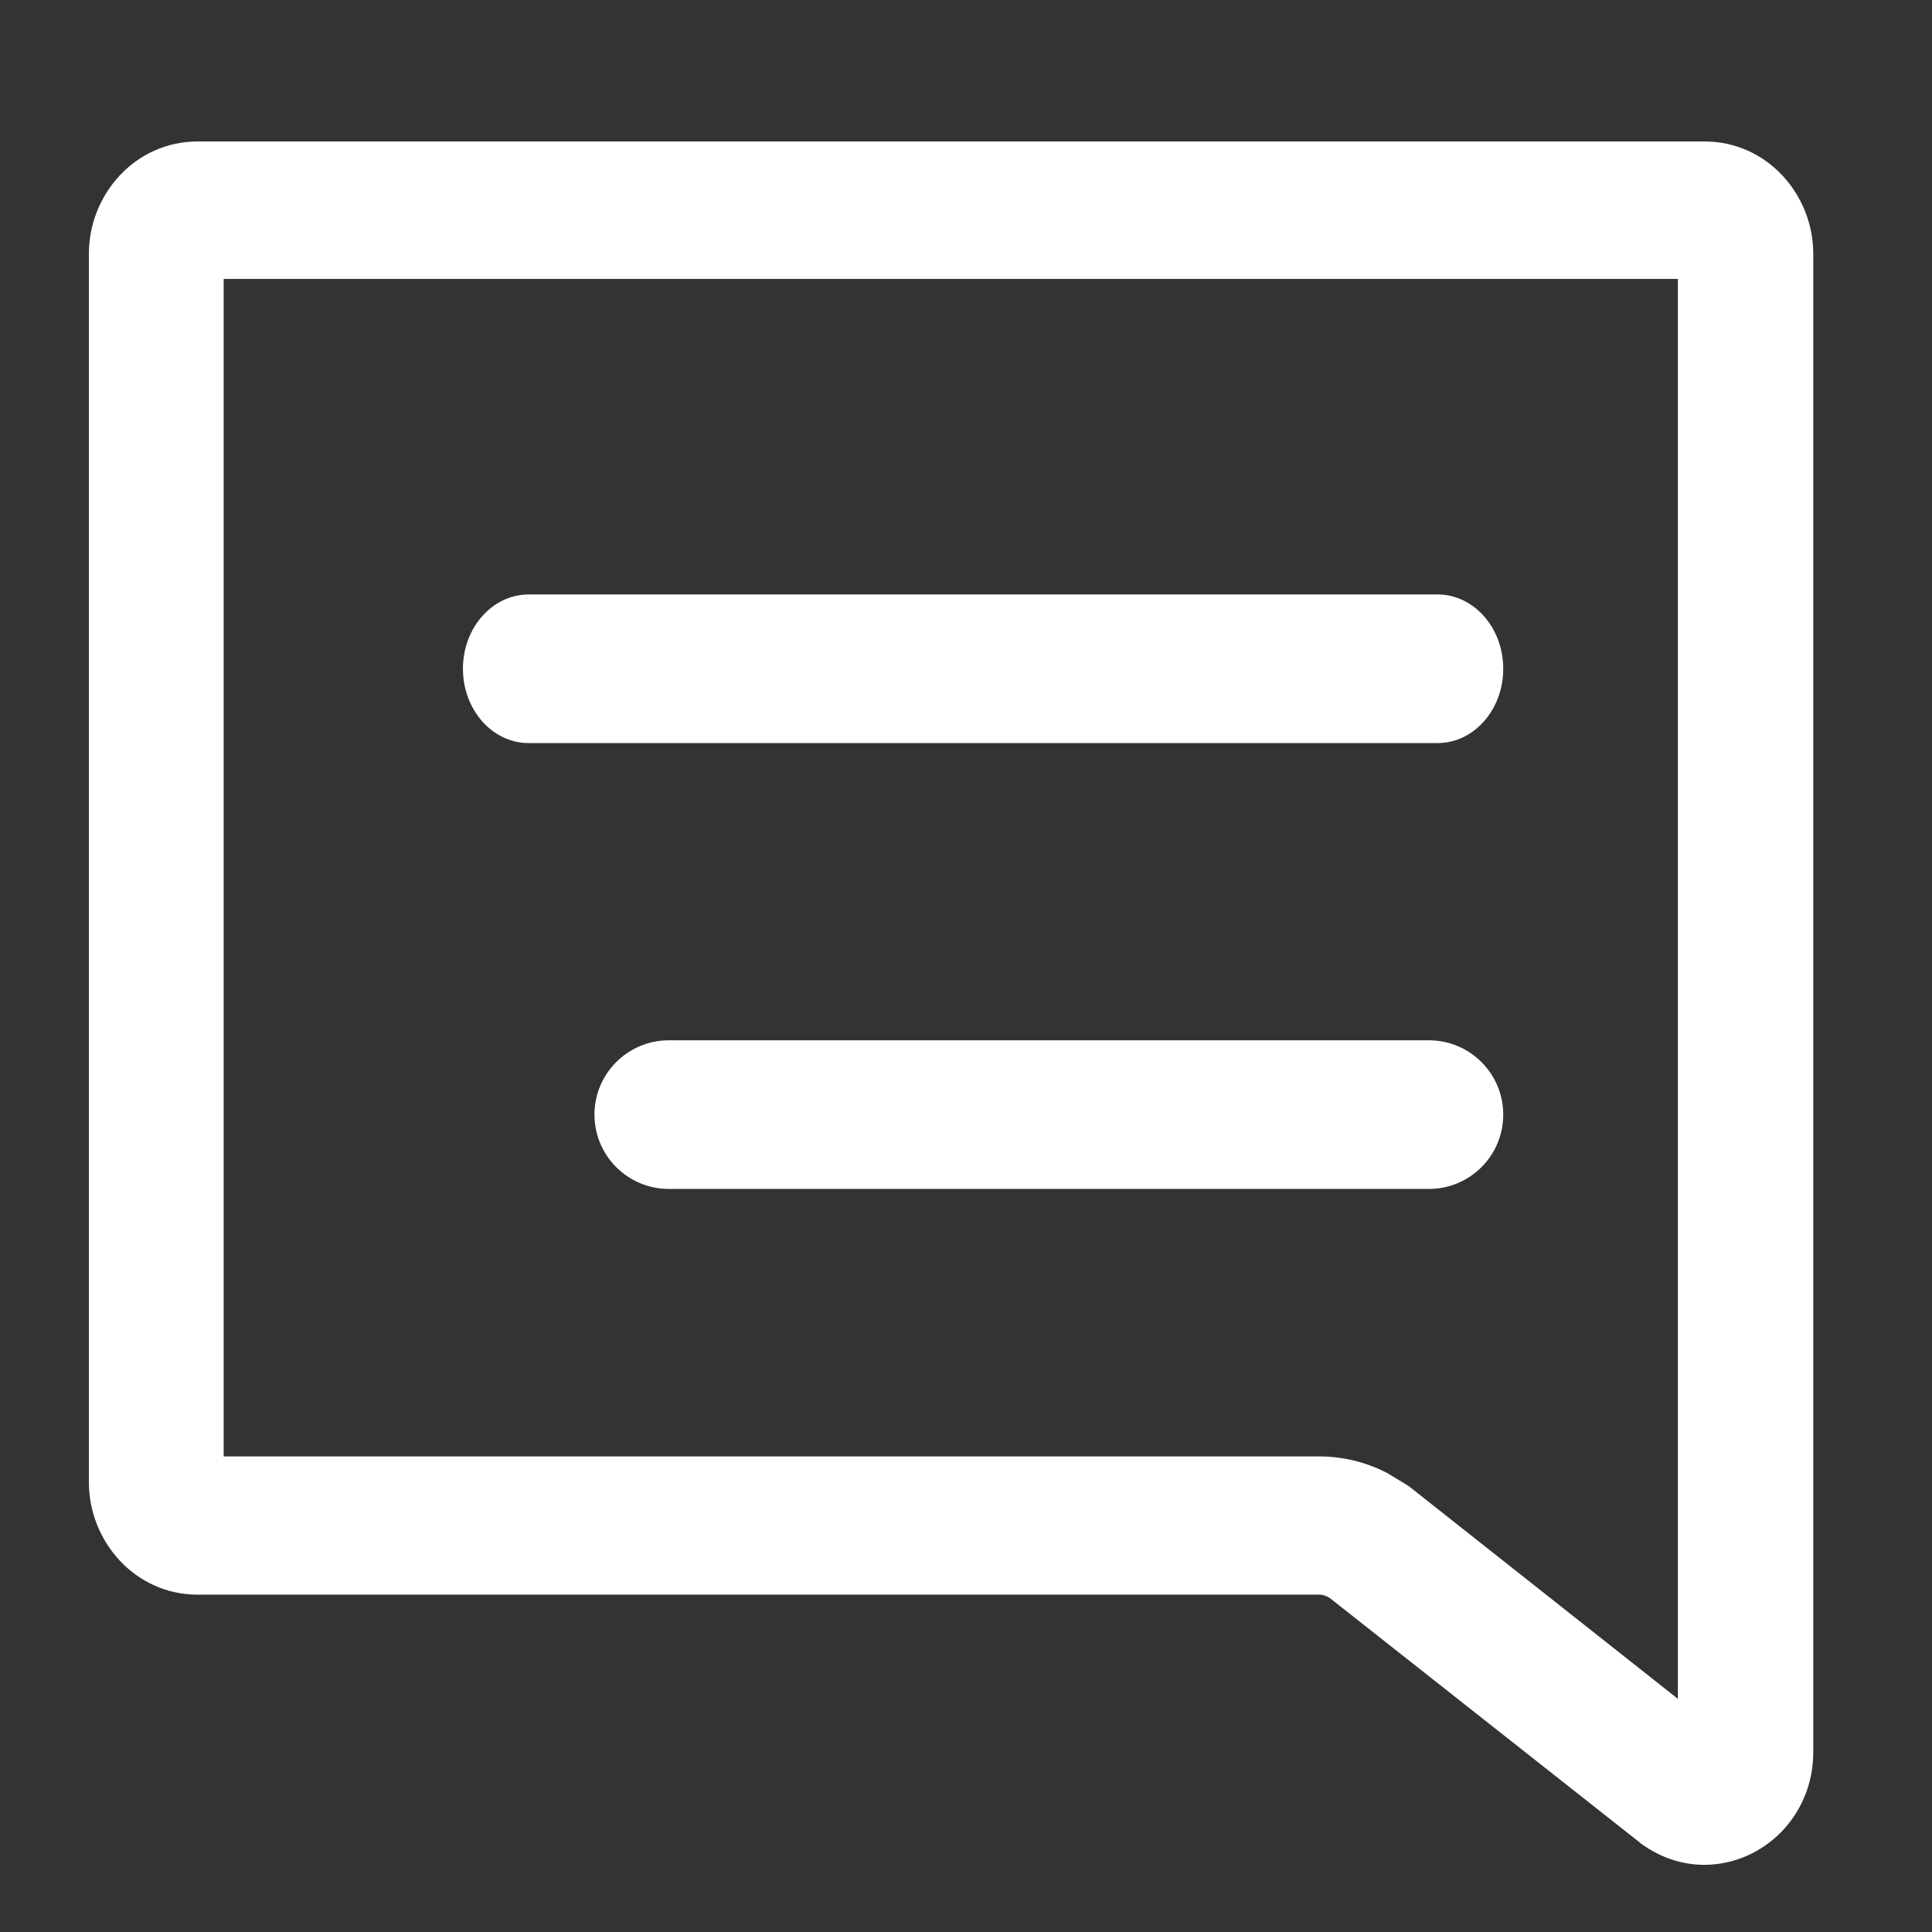
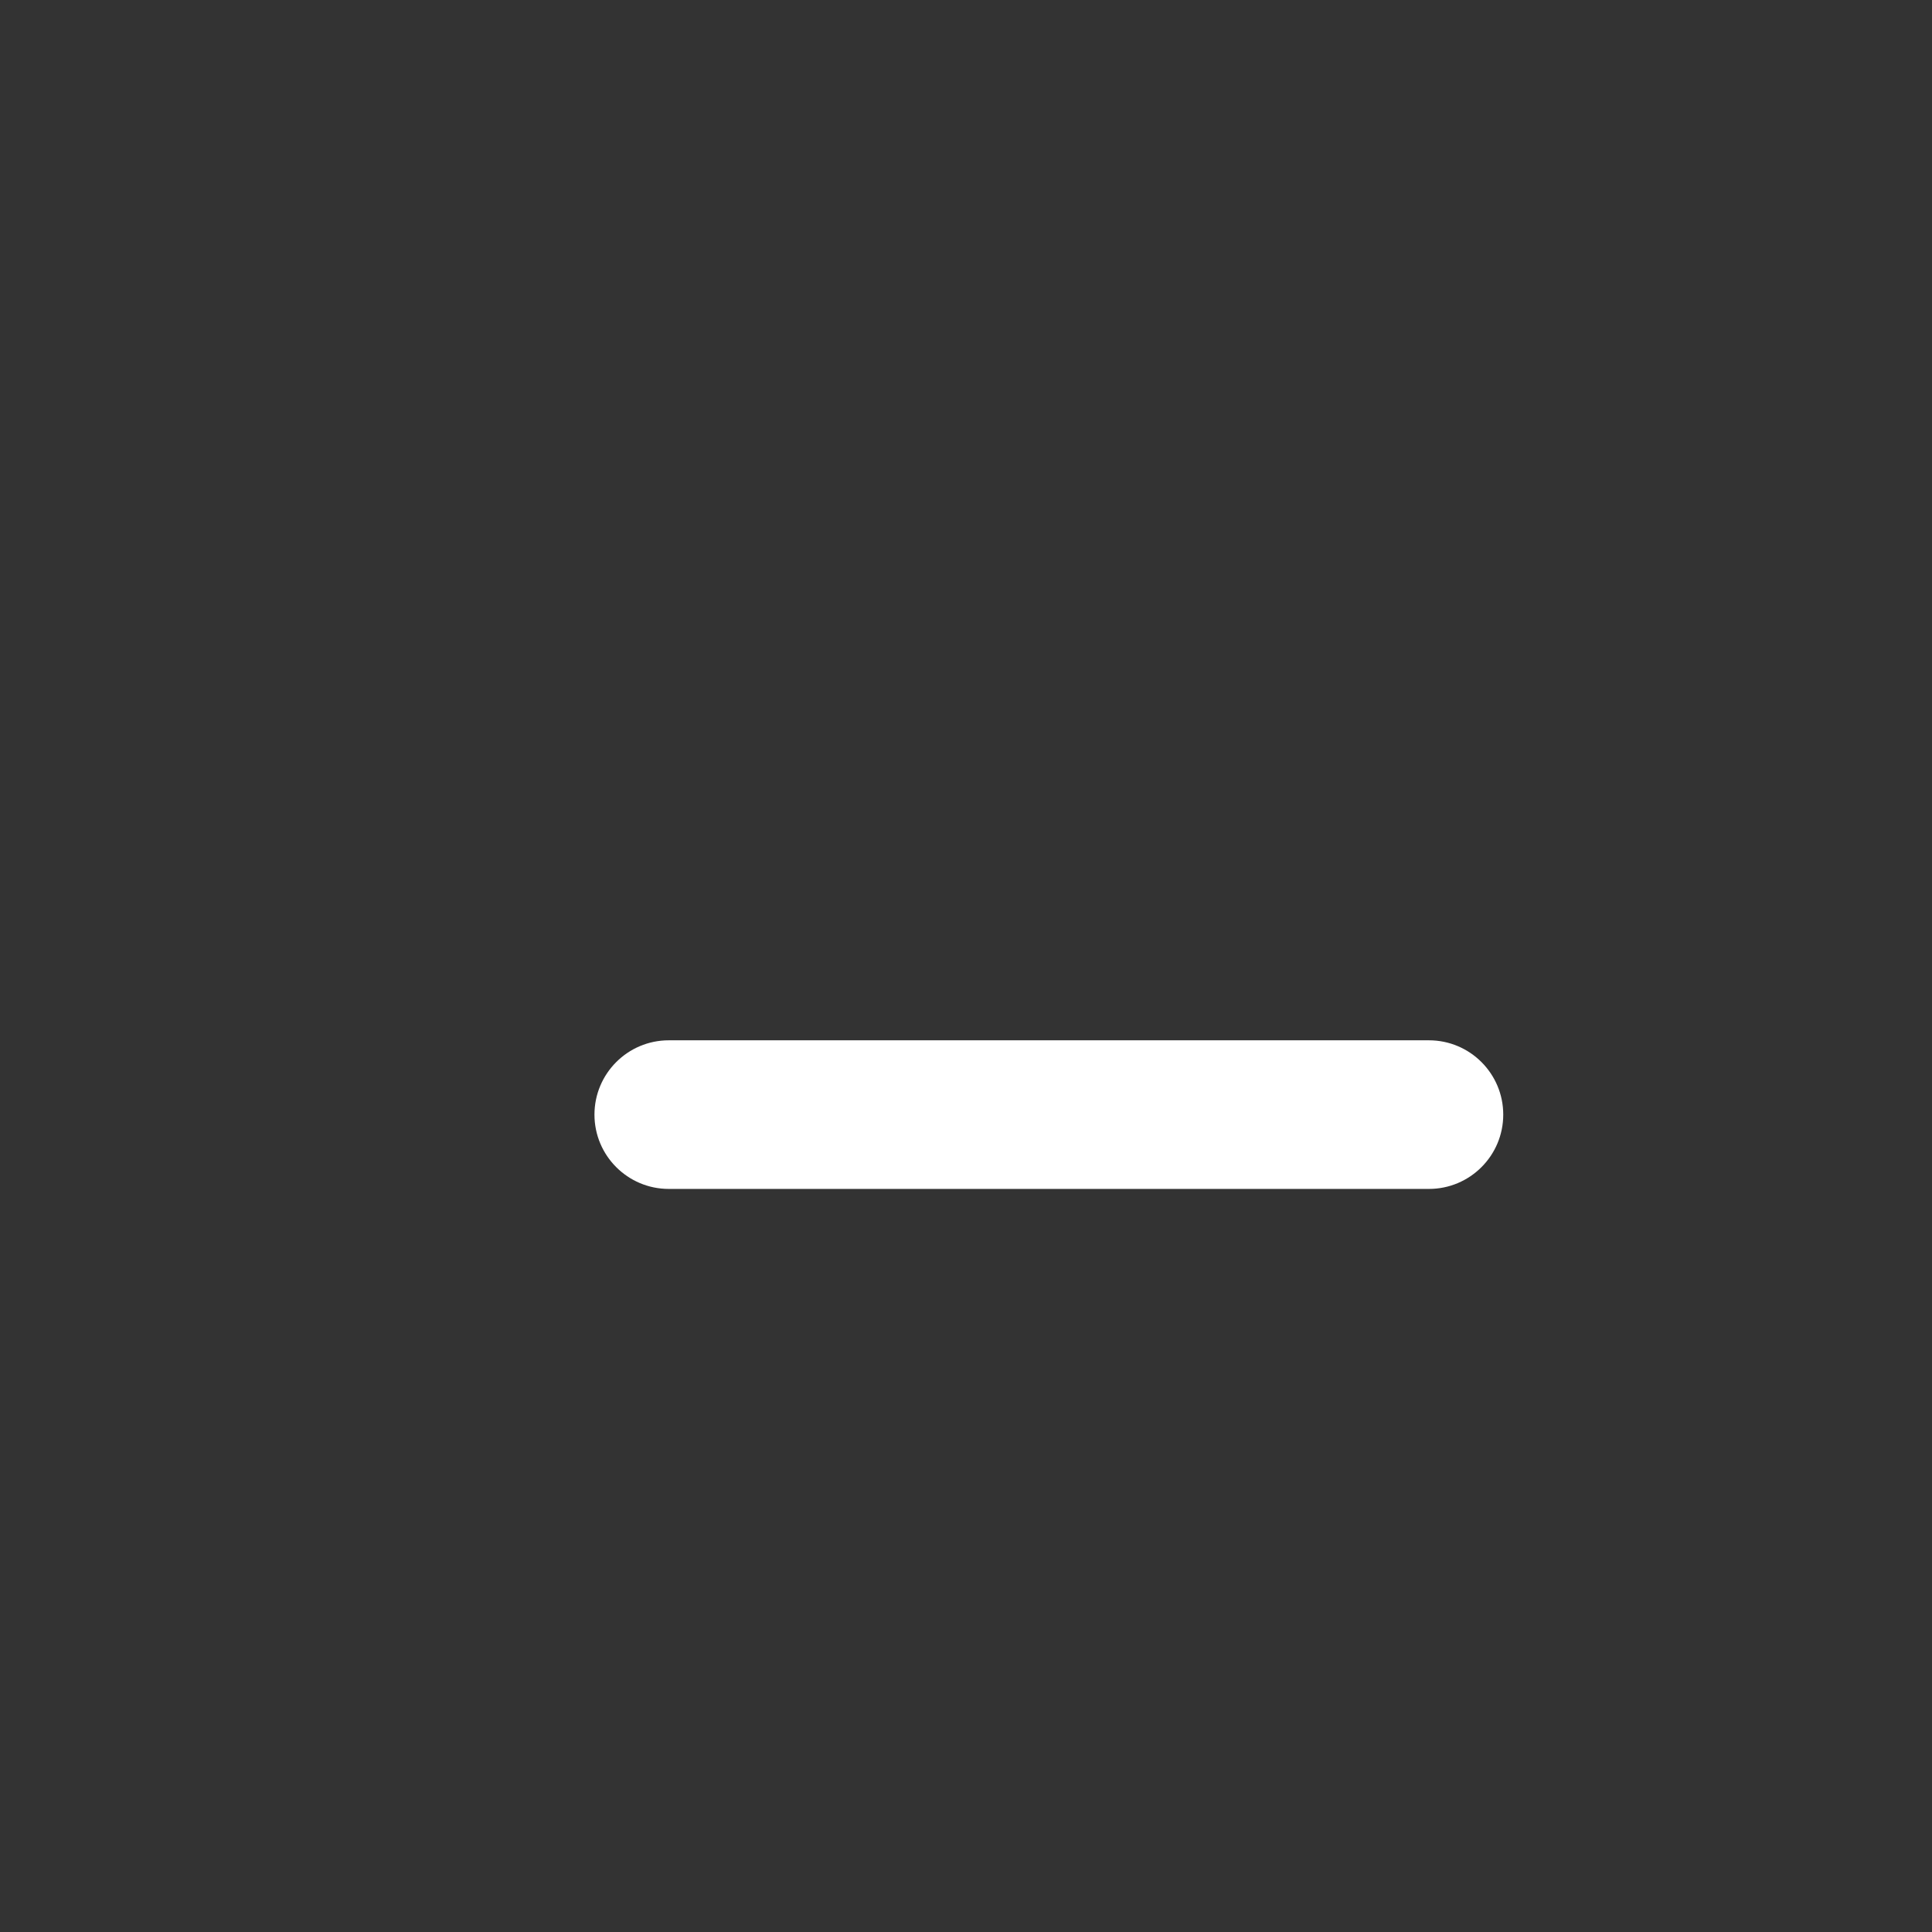
<svg xmlns="http://www.w3.org/2000/svg" width="13" height="13" viewBox="0 0 13 13" fill="none">
  <rect x="0" y="0" width="13" height="13" fill="#333333" stroke="none" />
-   <path d="M1.505 9.8H8.877C9.04 9.8 9.196 9.84 9.335 9.912L9.47 9.994L9.482 10.002L11.29 11.431V1.877H1.505V9.8ZM12.201 11.791C12.201 12.223 11.859 12.548 11.467 12.548C11.319 12.548 11.175 12.5 11.049 12.41L11.039 12.403V12.402L8.947 10.752C8.923 10.737 8.899 10.73 8.88 10.73H1.329C0.91 10.73 0.598 10.373 0.598 9.973V1.708C0.598 1.308 0.91 0.952 1.329 0.952H11.47C11.889 0.952 12.201 1.308 12.201 1.708V11.791Z" fill="white" />
-   <path d="M9.673 4C9.917 4 10.115 4.224 10.115 4.5C10.115 4.776 9.917 5 9.673 5H3.557C3.313 5 3.115 4.776 3.115 4.5C3.115 4.224 3.313 4 3.557 4H9.673Z" fill="white" />
  <path d="M9.615 7C9.891 7 10.115 7.224 10.115 7.5C10.115 7.776 9.891 8 9.615 8H4.5C4.224 8 4 7.776 4 7.5C4 7.224 4.224 7 4.5 7H9.615Z" fill="white" />
</svg>